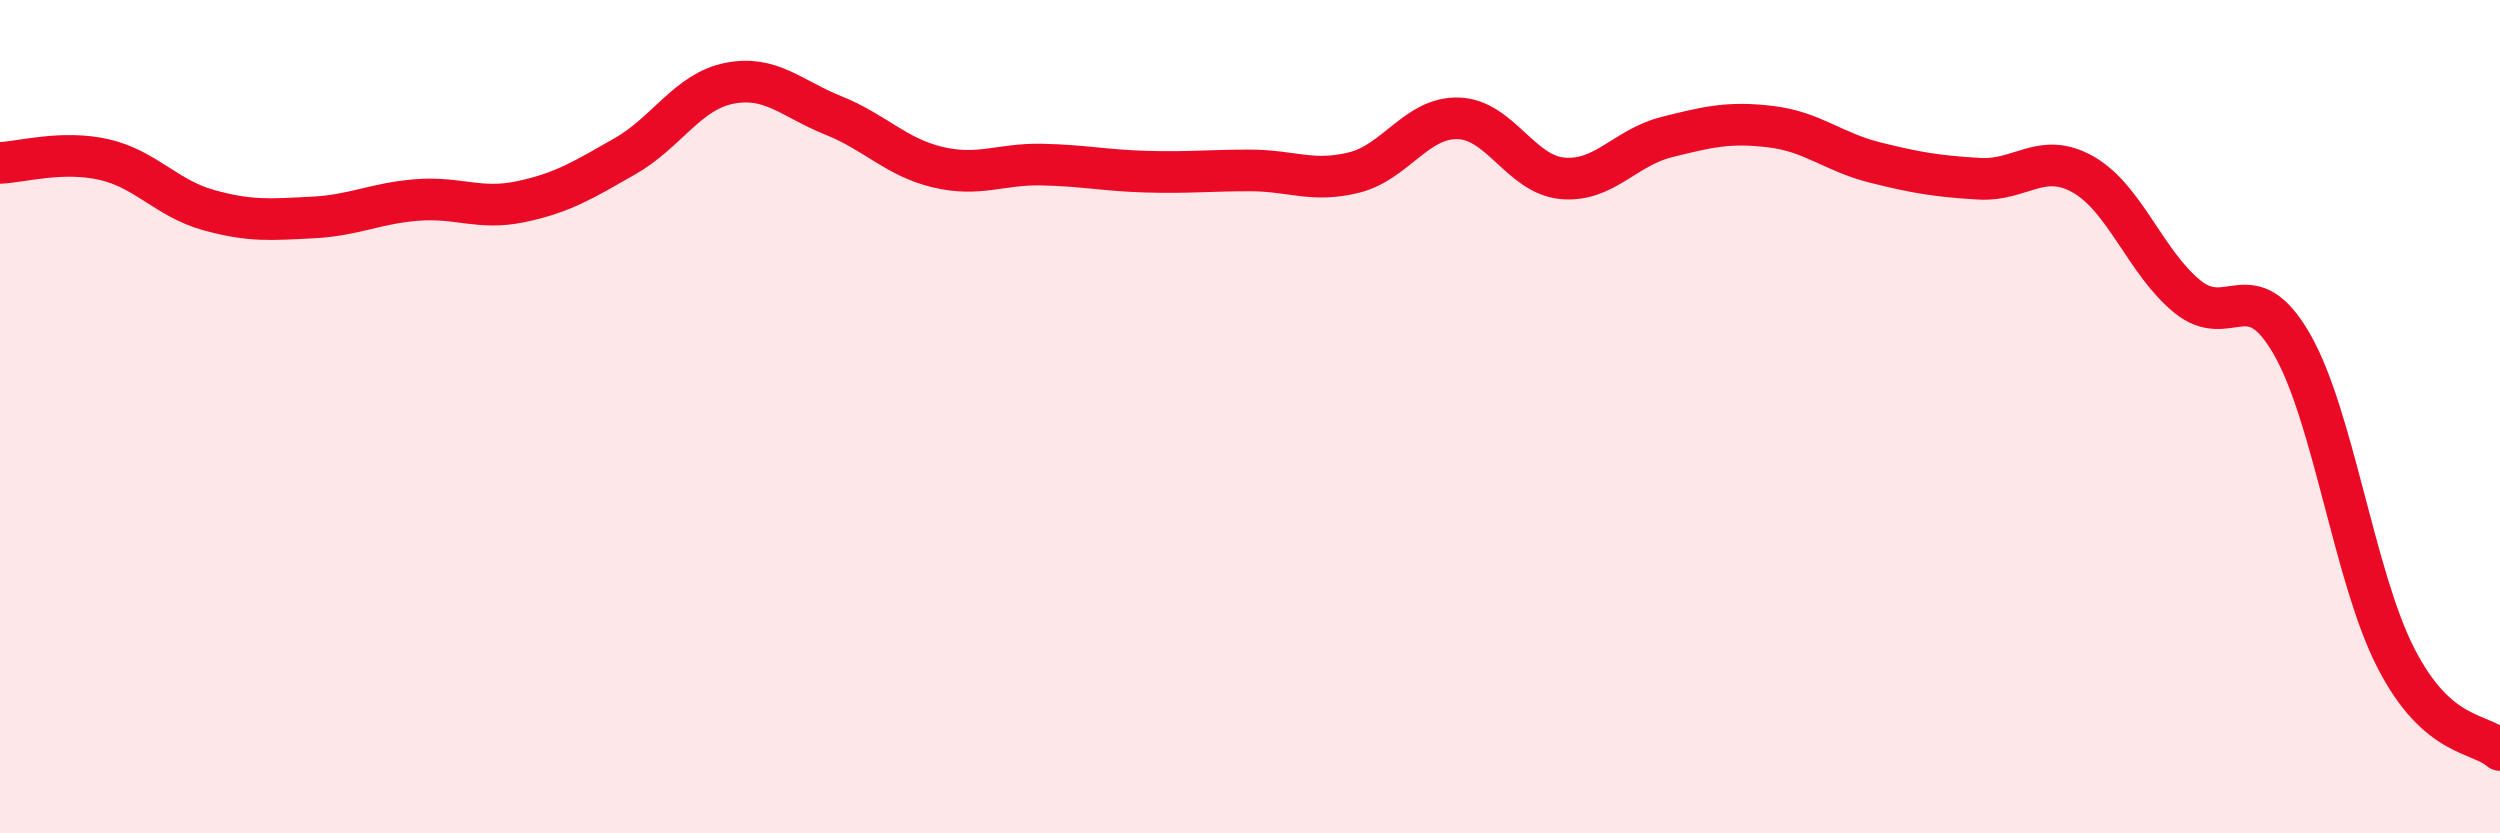
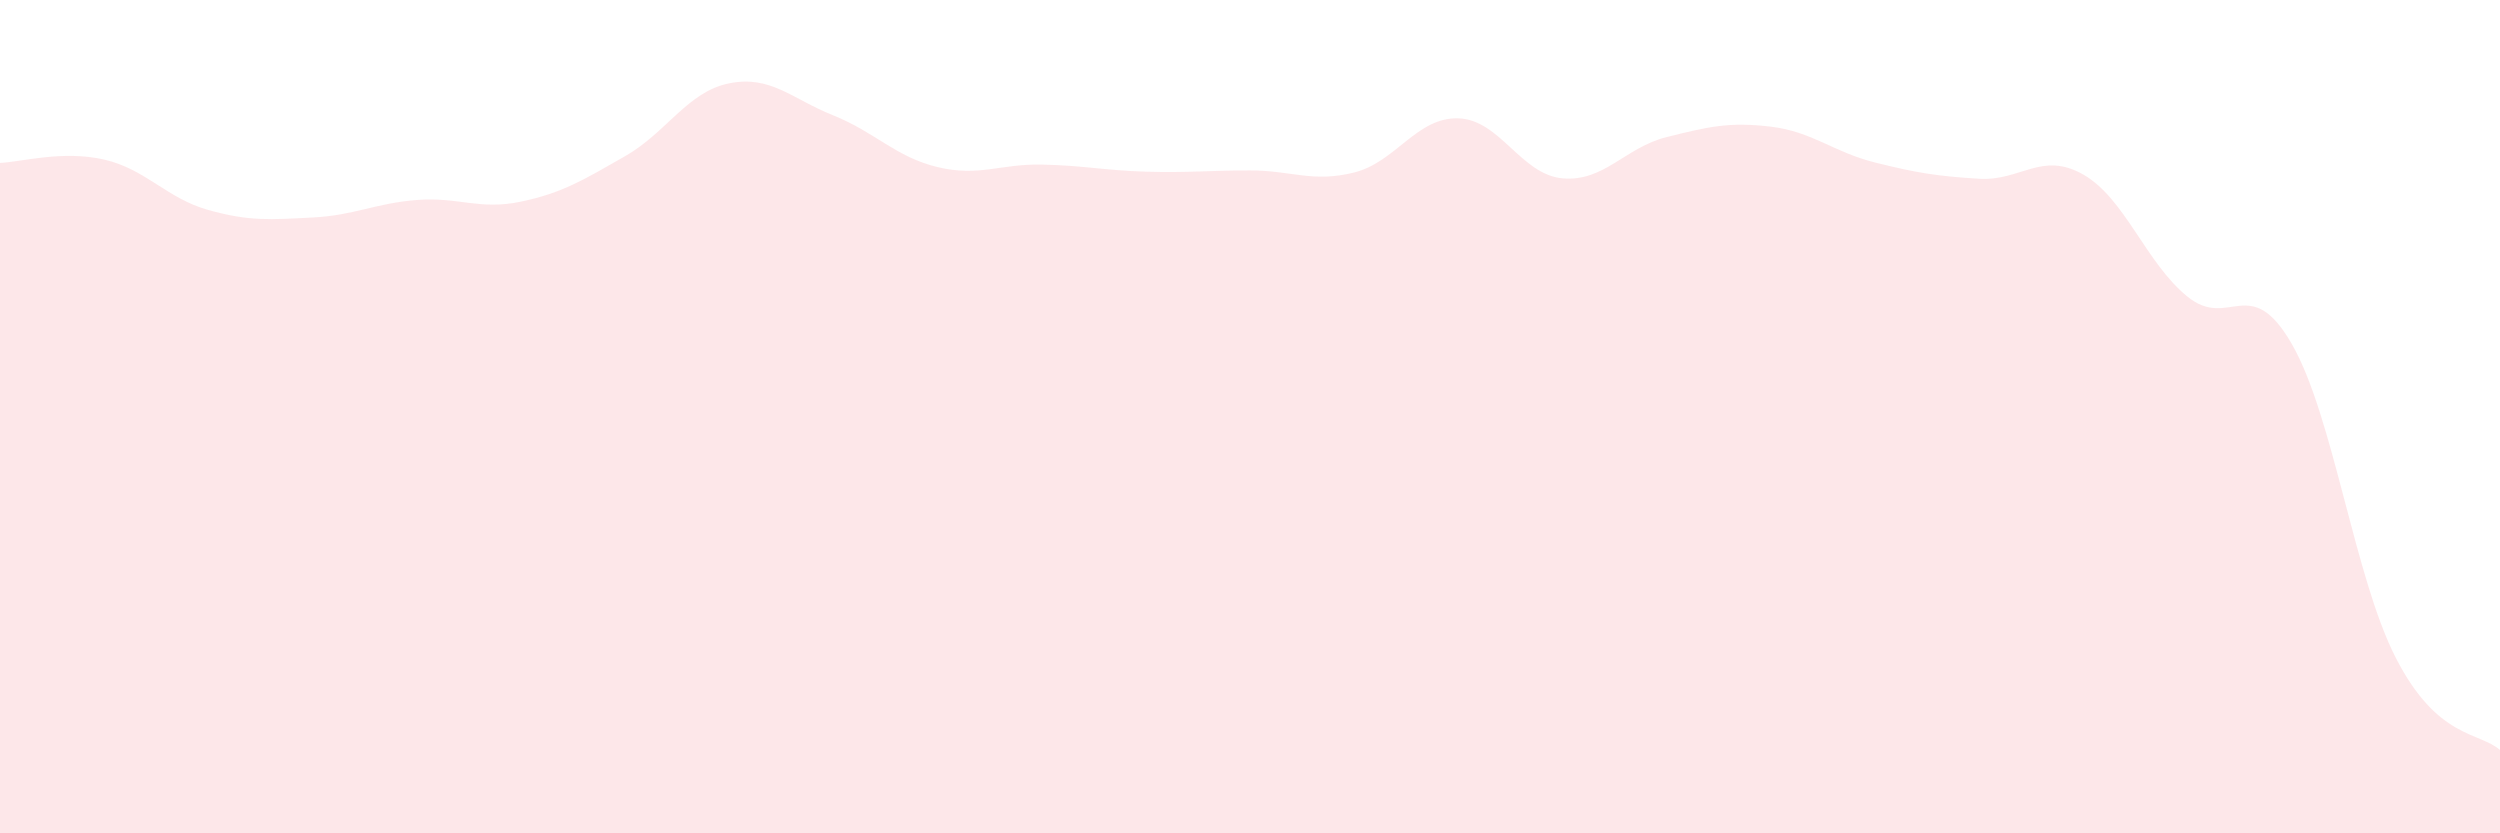
<svg xmlns="http://www.w3.org/2000/svg" width="60" height="20" viewBox="0 0 60 20">
  <path d="M 0,3.91 C 0.5,3.89 1.5,3.6 2.5,3.83 C 3.5,4.06 4,4.76 5,5.04 C 6,5.32 6.5,5.27 7.5,5.22 C 8.5,5.17 9,4.88 10,4.8 C 11,4.72 11.5,5.05 12.5,4.84 C 13.5,4.63 14,4.32 15,3.75 C 16,3.18 16.5,2.2 17.5,2 C 18.5,1.8 19,2.37 20,2.77 C 21,3.17 21.5,3.77 22.5,4.01 C 23.5,4.25 24,3.93 25,3.95 C 26,3.97 26.5,4.09 27.5,4.12 C 28.5,4.15 29,4.09 30,4.09 C 31,4.09 31.5,4.39 32.5,4.14 C 33.5,3.89 34,2.81 35,2.84 C 36,2.87 36.5,4.19 37.5,4.28 C 38.5,4.37 39,3.54 40,3.29 C 41,3.04 41.5,2.92 42.5,3.04 C 43.5,3.16 44,3.65 45,3.9 C 46,4.15 46.5,4.23 47.5,4.29 C 48.5,4.35 49,3.62 50,4.19 C 51,4.76 51.5,6.31 52.5,7.12 C 53.5,7.93 54,6.52 55,8.25 C 56,9.98 56.5,13.84 57.5,15.79 C 58.5,17.74 59.5,17.56 60,18L60 20L0 20Z" fill="#EB0A25" opacity="0.1" stroke-linecap="round" stroke-linejoin="round" />
-   <path d="M 0,3.91 C 0.5,3.89 1.5,3.6 2.5,3.83 C 3.5,4.06 4,4.76 5,5.04 C 6,5.32 6.5,5.27 7.5,5.22 C 8.5,5.17 9,4.88 10,4.8 C 11,4.72 11.5,5.05 12.5,4.84 C 13.5,4.63 14,4.32 15,3.75 C 16,3.18 16.5,2.2 17.5,2 C 18.5,1.8 19,2.37 20,2.77 C 21,3.17 21.5,3.77 22.5,4.01 C 23.5,4.25 24,3.93 25,3.95 C 26,3.97 26.5,4.09 27.5,4.12 C 28.5,4.15 29,4.09 30,4.09 C 31,4.09 31.5,4.39 32.5,4.14 C 33.5,3.89 34,2.81 35,2.84 C 36,2.87 36.5,4.19 37.5,4.28 C 38.5,4.37 39,3.54 40,3.29 C 41,3.04 41.5,2.92 42.5,3.04 C 43.5,3.16 44,3.65 45,3.9 C 46,4.15 46.5,4.23 47.5,4.29 C 48.5,4.35 49,3.62 50,4.19 C 51,4.76 51.5,6.31 52.5,7.12 C 53.5,7.93 54,6.52 55,8.25 C 56,9.98 56.5,13.84 57.5,15.79 C 58.5,17.74 59.5,17.56 60,18" stroke="#EB0A25" stroke-width="1" fill="none" stroke-linecap="round" stroke-linejoin="round" />
</svg>